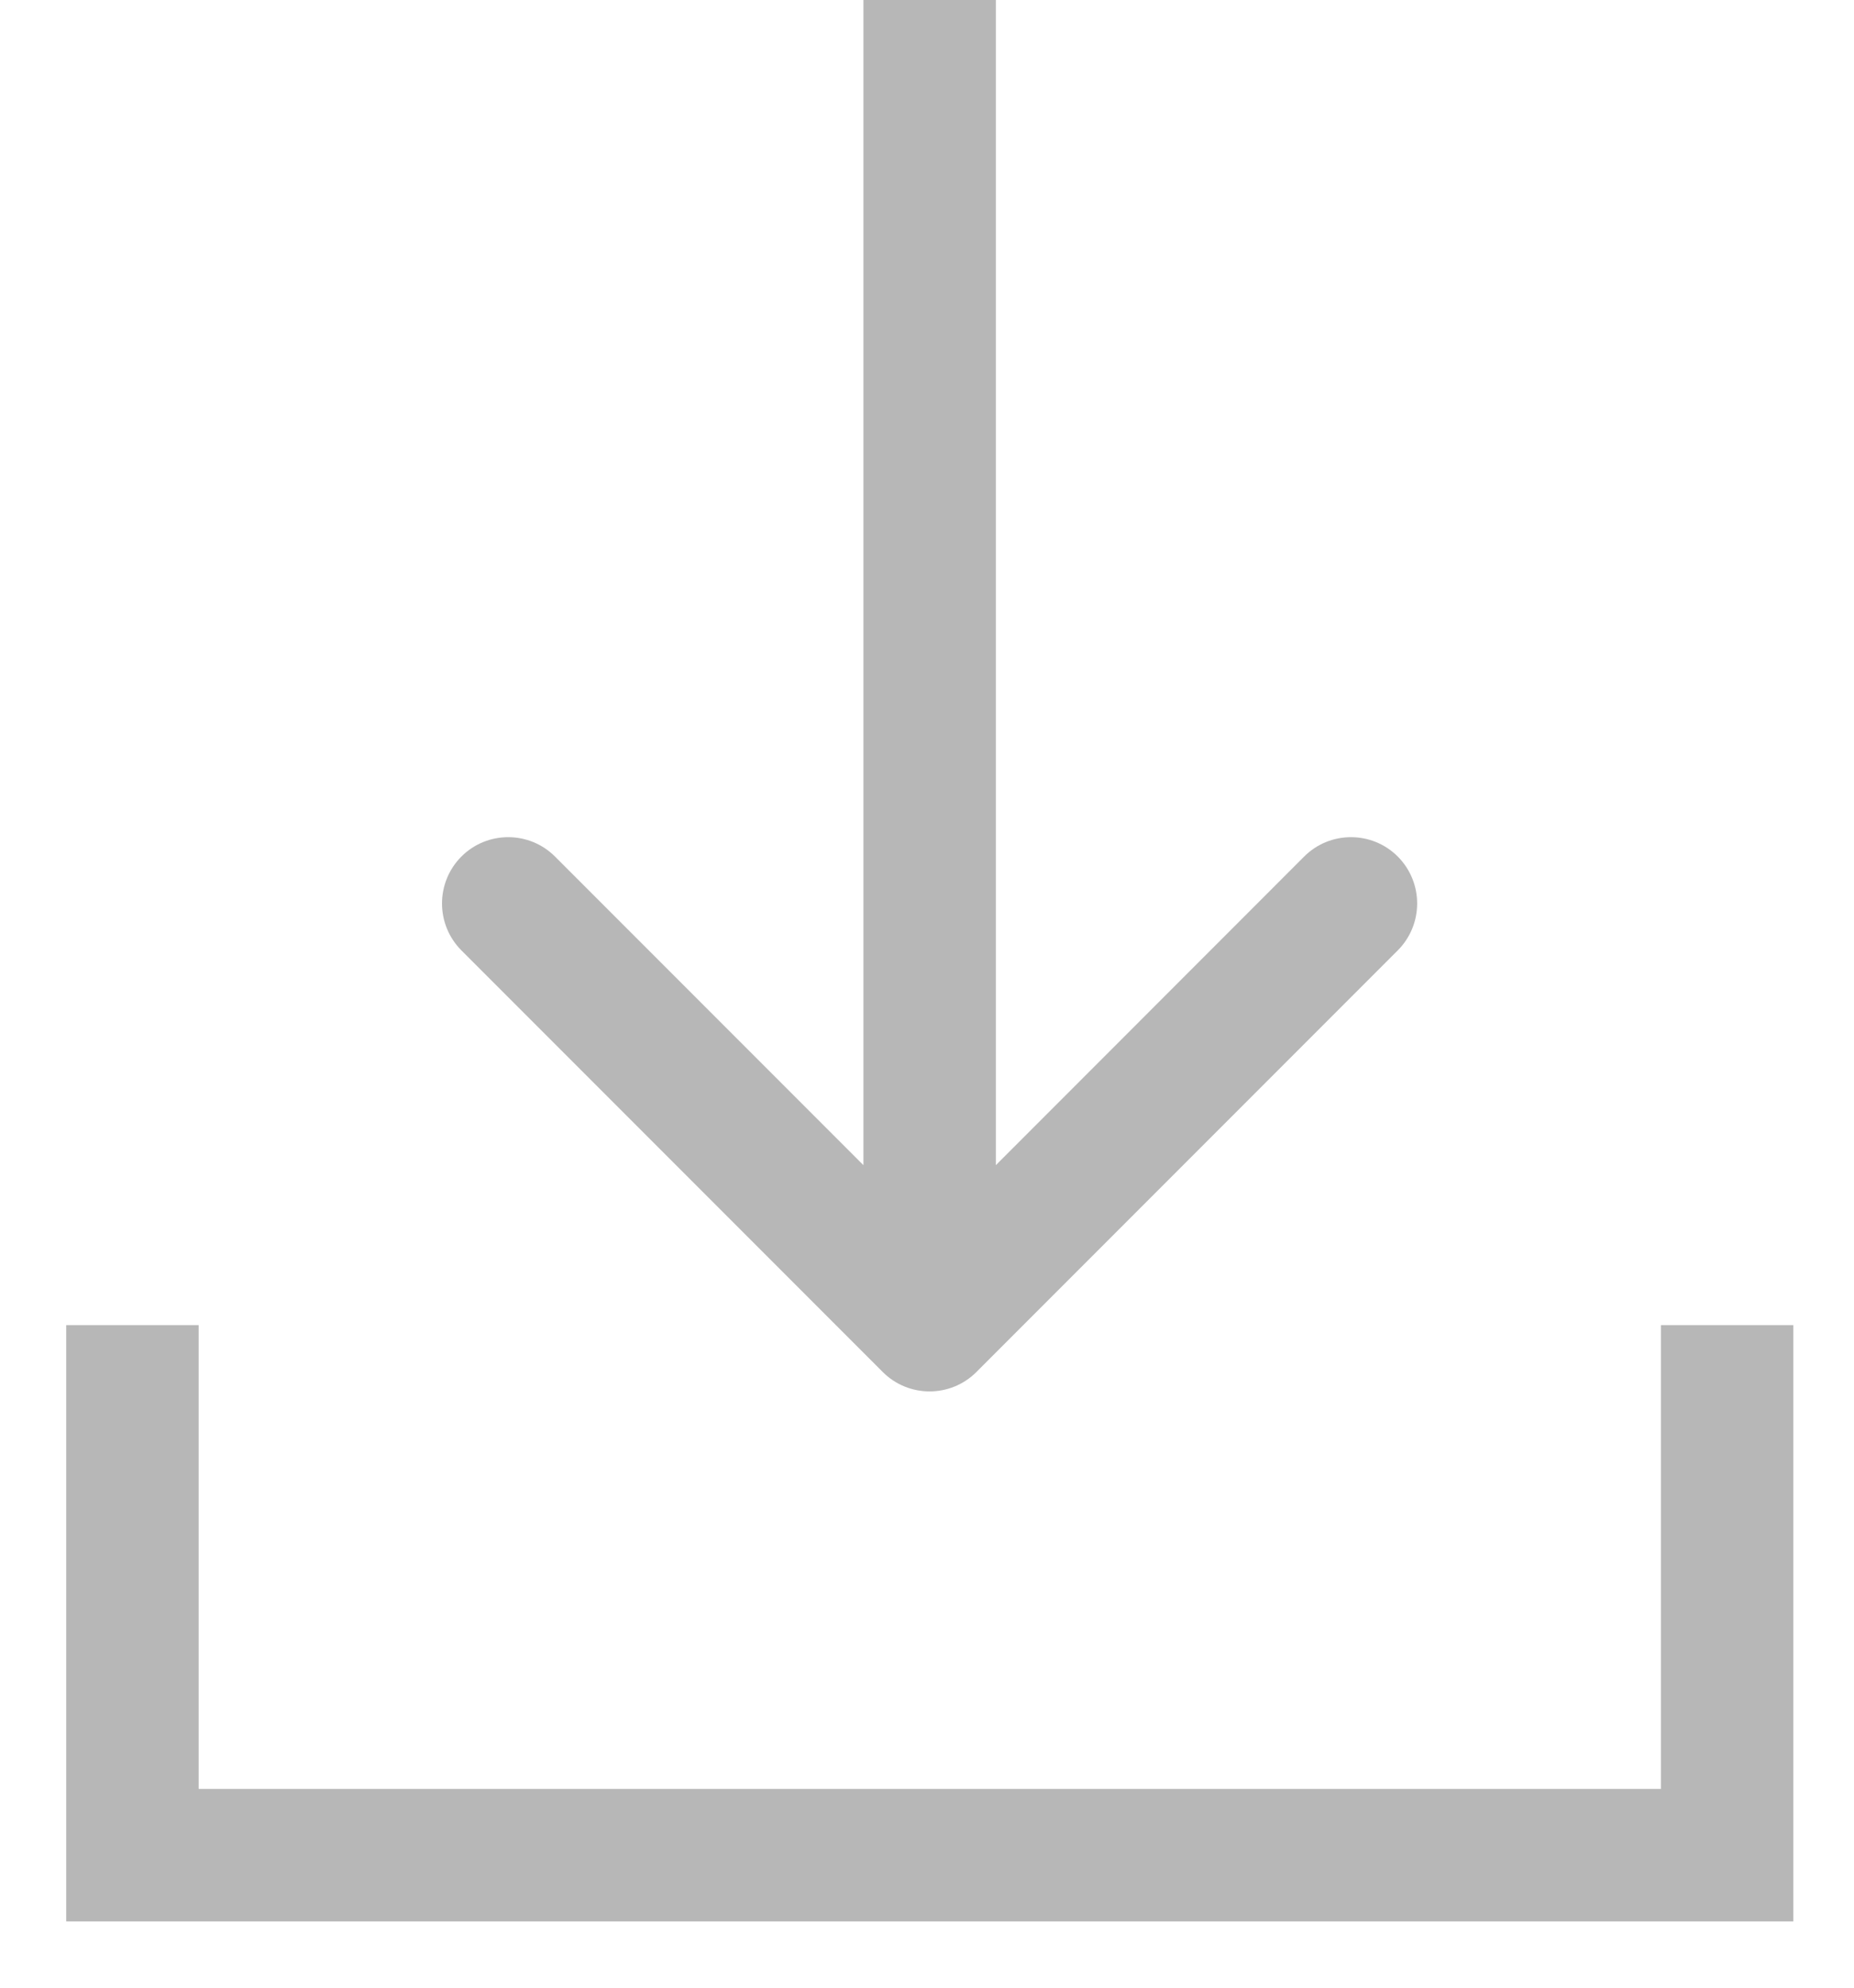
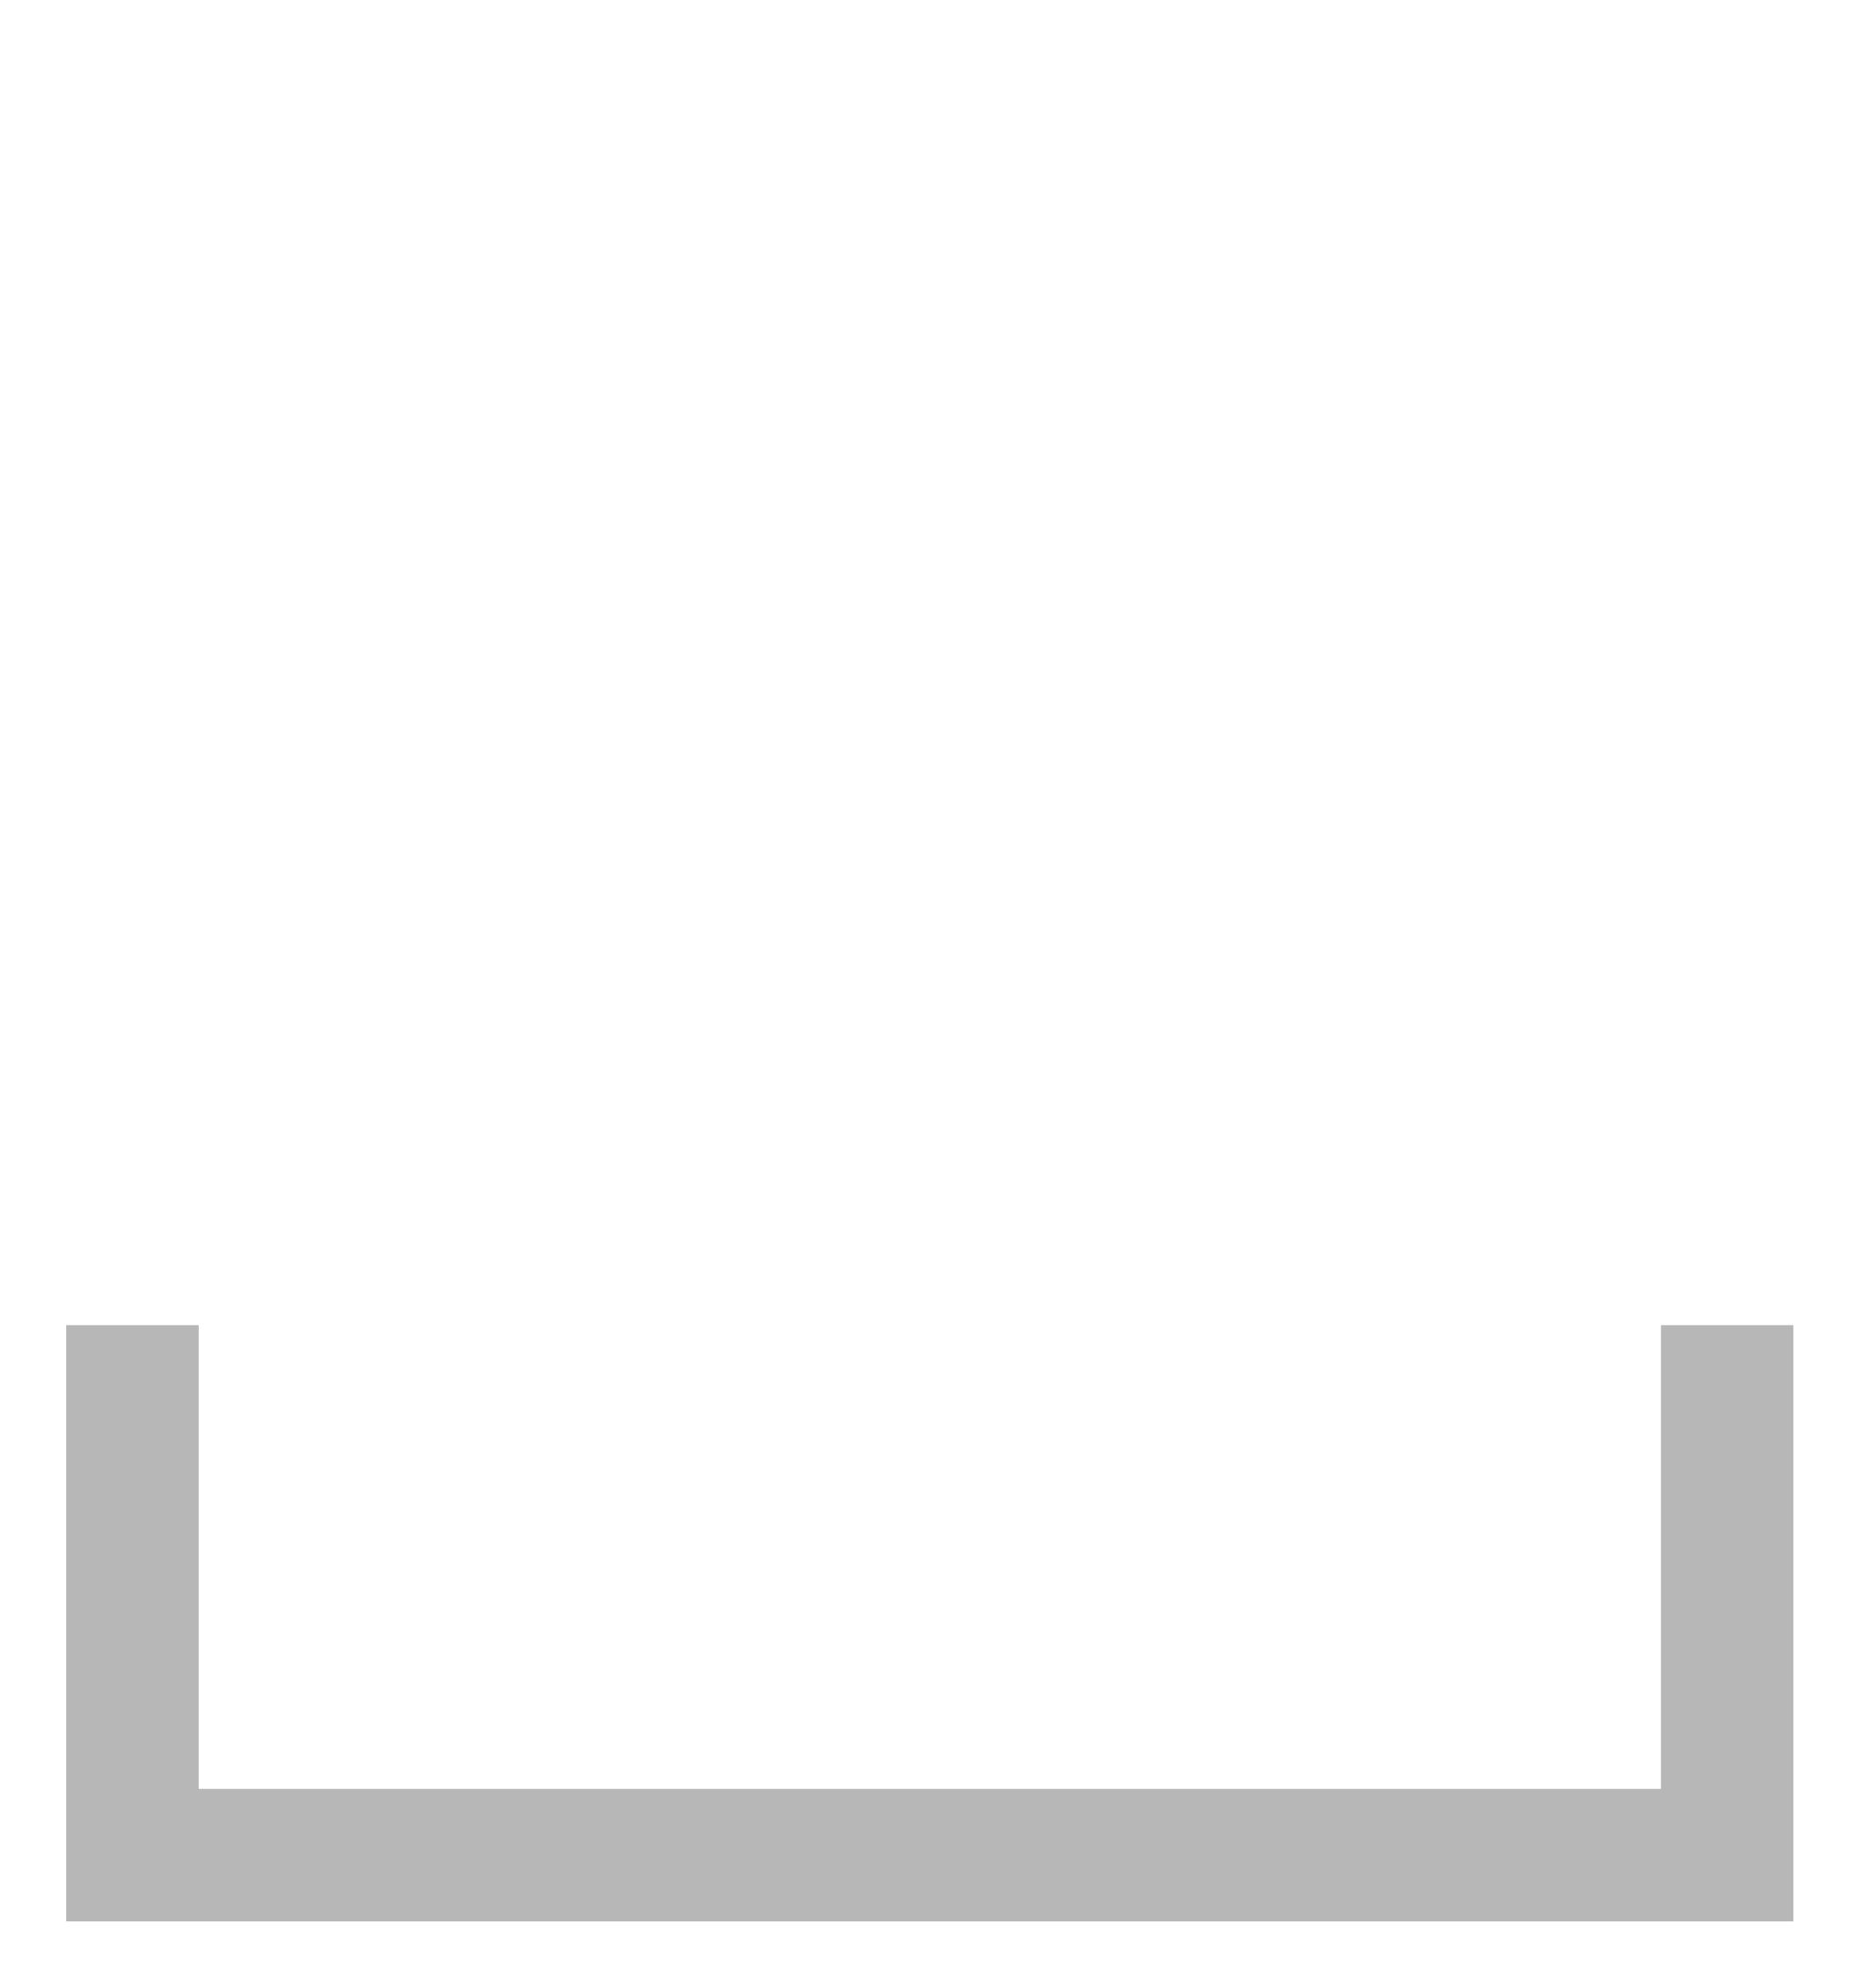
<svg xmlns="http://www.w3.org/2000/svg" width="14" height="15" viewBox="0 0 14 15" fill="none">
-   <path d="M6.666 10.354C6.861 10.549 7.178 10.549 7.373 10.354L10.555 7.172C10.75 6.976 10.75 6.66 10.555 6.464C10.36 6.269 10.043 6.269 9.848 6.464L7.02 9.293L4.191 6.464C3.996 6.269 3.679 6.269 3.484 6.464C3.289 6.66 3.289 6.976 3.484 7.172L6.666 10.354ZM6.52 -2.39573e-08L6.52 10L7.52 10L7.52 2.39573e-08L6.52 -2.39573e-08Z" fill="#B7B7B7" />
  <path d="M1 10V14H13.042V10" stroke="#B7B7B7" />
</svg>